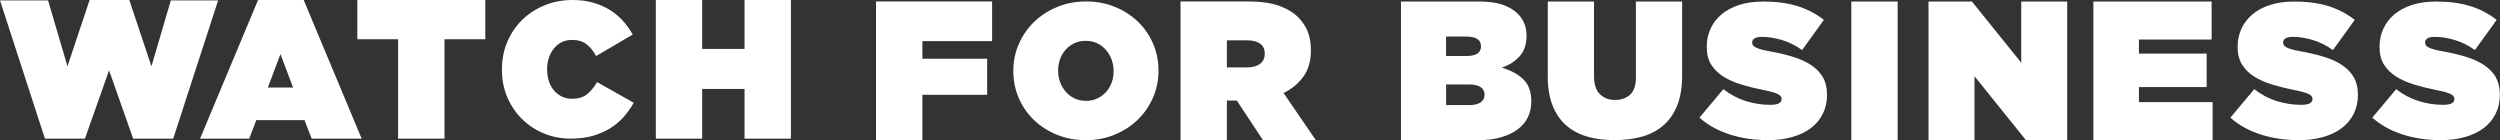
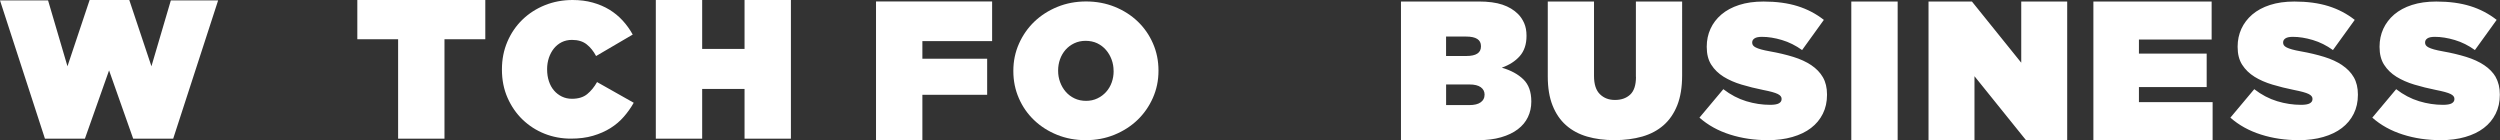
<svg xmlns="http://www.w3.org/2000/svg" id="Laag_1" data-name="Laag 1" viewBox="0 0 614.77 34.46">
  <rect x="0" y="0" width="614.77" height="34.46" fill="#333333" stroke="none" />
  <defs>
    <style>
      .cls-1 {
        fill: #fff;
        stroke-width: 0px;
      }
    </style>
  </defs>
  <path class="cls-1" d="M402.3,18.9c0,2.04-.48,3.49-1.43,4.37-.96.88-2.2,1.31-3.73,1.31s-2.73-.47-3.7-1.41-1.46-2.44-1.46-4.51V.37h-11.37v18.44c0,2.77.39,5.14,1.17,7.11.78,1.98,1.88,3.6,3.32,4.87,1.43,1.27,3.16,2.2,5.18,2.79,2.02.59,4.27.88,6.76.88s4.75-.3,6.8-.88c2.05-.59,3.8-1.52,5.25-2.79s2.57-2.91,3.37-4.92c.79-2.01,1.19-4.44,1.19-7.31V.37h-11.37v18.53ZM369.3,16.64c1.85-.65,3.33-1.6,4.43-2.85,1.1-1.25,1.65-2.9,1.65-4.94v-.1c0-1.17-.19-2.19-.58-3.07-.39-.88-.89-1.63-1.51-2.24-1.01-1.01-2.28-1.77-3.82-2.29-1.54-.52-3.5-.78-5.87-.78h-19.09v34.1h18.93c2.15,0,4.04-.23,5.68-.71,1.64-.47,3.02-1.13,4.12-1.97,1.11-.84,1.94-1.84,2.49-3,.55-1.15.83-2.41.83-3.77v-.1c0-2.34-.65-4.14-1.96-5.41-1.31-1.27-3.07-2.22-5.3-2.87ZM355.61,8.99h4.92c2.43,0,3.65.78,3.65,2.34v.1c0,1.56-1.2,2.34-3.61,2.34h-4.97v-4.78ZM365.06,23.36c0,.75-.32,1.35-.95,1.8-.63.46-1.57.68-2.8.68h-5.7v-5.07h5.75c1.23,0,2.16.23,2.78.68.62.46.93,1.05.93,1.8v.1ZM445.42,16.03c-1.24-.83-2.72-1.51-4.44-2.04-1.72-.53-3.63-.99-5.73-1.36-.88-.16-1.6-.31-2.16-.47-.56-.16-1.01-.32-1.34-.49-.33-.17-.56-.35-.68-.54-.13-.19-.19-.39-.19-.61v-.1c0-.41.19-.73.59-.99.39-.25.99-.37,1.81-.37,1.53,0,3.17.26,4.91.78,1.74.52,3.39,1.34,4.96,2.47l5.35-7.42c-1.91-1.5-4.06-2.63-6.46-3.38-2.39-.75-5.19-1.13-8.38-1.13-2.26,0-4.25.28-5.99.84-1.74.56-3.19,1.35-4.37,2.35-1.18,1.01-2.07,2.18-2.68,3.52-.61,1.35-.92,2.8-.92,4.37v.09c0,1.75.37,3.22,1.13,4.39.75,1.17,1.76,2.15,3.03,2.94,1.27.78,2.74,1.43,4.42,1.93,1.67.5,3.44.94,5.28,1.31,1.75.34,2.95.67,3.59.99.64.31.96.7.96,1.17v.1c0,.44-.22.78-.66,1.03-.44.25-1.16.37-2.16.37-1.94,0-3.9-.29-5.87-.89-1.97-.6-3.85-1.58-5.64-2.96l-5.87,7c2.1,1.85,4.59,3.23,7.49,4.15,2.9.93,6.02,1.39,9.37,1.39,2.19,0,4.19-.26,5.99-.78,1.8-.52,3.33-1.25,4.58-2.21,1.25-.95,2.22-2.12,2.91-3.5.69-1.38,1.03-2.93,1.03-4.65v-.09c0-1.66-.34-3.07-1.01-4.23-.67-1.16-1.63-2.15-2.86-2.98ZM613.76,19.01c-.67-1.16-1.63-2.15-2.87-2.98-1.24-.83-2.72-1.51-4.44-2.04-1.72-.53-3.63-.99-5.73-1.36-.88-.16-1.6-.31-2.16-.47-.56-.16-1.01-.32-1.34-.49-.33-.17-.56-.35-.68-.54-.13-.19-.19-.39-.19-.61v-.1c0-.41.19-.73.58-.99.39-.25.99-.37,1.81-.37,1.53,0,3.17.26,4.91.78,1.74.52,3.39,1.34,4.95,2.47l5.35-7.42c-1.91-1.5-4.06-2.63-6.46-3.38-2.4-.75-5.19-1.13-8.38-1.13-2.26,0-4.25.28-5.99.84-1.74.56-3.19,1.35-4.37,2.35-1.17,1.01-2.06,2.18-2.68,3.52-.61,1.35-.92,2.8-.92,4.37v.09c0,1.75.37,3.22,1.13,4.39.75,1.17,1.76,2.15,3.03,2.94,1.27.78,2.74,1.43,4.41,1.93,1.67.5,3.44.94,5.28,1.31,1.75.34,2.95.67,3.6.99.64.31.96.7.96,1.17v.1c0,.44-.22.78-.66,1.03-.44.25-1.16.37-2.16.37-1.94,0-3.9-.29-5.87-.89-1.97-.6-3.85-1.58-5.63-2.96l-5.87,7c2.09,1.85,4.59,3.23,7.49,4.15,2.89.93,6.02,1.39,9.36,1.39,2.19,0,4.19-.26,5.99-.78,1.8-.52,3.33-1.25,4.58-2.21,1.25-.95,2.22-2.12,2.91-3.5.69-1.38,1.03-2.93,1.03-4.65v-.09c0-1.66-.34-3.07-1.01-4.23ZM575.98,16.03c-1.24-.83-2.72-1.51-4.44-2.04-1.72-.53-3.63-.99-5.73-1.36-.88-.16-1.6-.31-2.16-.47-.56-.16-1.01-.32-1.34-.49-.33-.17-.56-.35-.68-.54-.13-.19-.19-.39-.19-.61v-.1c0-.41.19-.73.58-.99.39-.25.99-.37,1.81-.37,1.53,0,3.17.26,4.91.78,1.74.52,3.39,1.34,4.95,2.47l5.36-7.42c-1.91-1.5-4.06-2.63-6.46-3.38-2.4-.75-5.19-1.13-8.38-1.13-2.26,0-4.25.28-5.99.84-1.74.56-3.19,1.35-4.37,2.35-1.17,1.01-2.06,2.18-2.68,3.52-.61,1.35-.92,2.8-.92,4.37v.09c0,1.75.37,3.22,1.13,4.39.75,1.17,1.76,2.15,3.03,2.94s2.74,1.43,4.41,1.93c1.67.5,3.44.94,5.28,1.31,1.75.34,2.95.67,3.6.99.64.31.96.7.96,1.17v.1c0,.44-.22.78-.66,1.03-.44.25-1.16.37-2.16.37-1.94,0-3.9-.29-5.87-.89-1.97-.6-3.85-1.58-5.63-2.96l-5.87,7c2.09,1.85,4.59,3.23,7.49,4.15,2.89.93,6.02,1.39,9.36,1.39,2.19,0,4.19-.26,5.99-.78,1.8-.52,3.33-1.25,4.58-2.21,1.25-.95,2.22-2.12,2.91-3.5.69-1.38,1.03-2.93,1.03-4.65v-.09c0-1.66-.34-3.07-1.01-4.23-.67-1.16-1.63-2.15-2.87-2.98ZM525.98,21.41h16.66v-8.23h-16.66v-3.46h17.88V.37h-29.08v34.1h29.32v-9.35h-18.12v-3.7ZM497.04,15.42l-12.13-15.05h-10.67v34.1h11.3v-15.73l12.67,15.73h10.13V.37h-11.3v15.05ZM455.25,34.46h11.4V.37h-11.4v34.1Z" />
  <g>
    <polygon class="cls-1" points="42.01 .1 37.24 16.3 31.79 0 22.04 0 16.59 16.3 11.82 .1 0 .1 11.05 34.1 20.88 34.1 26.82 17.31 32.75 34.1 42.59 34.1 53.64 .1 42.01 .1" />
-     <path class="cls-1" d="M63.46,0l-14.27,34.1h12.09l1.74-4.55h11.85l1.79,4.55h12.28L74.68,0h-11.22ZM65.87,21.52l3.1-8.22,3.1,8.22h-6.19Z" />
    <polygon class="cls-1" points="87.87 9.65 97.9 9.65 97.9 34.1 109.3 34.1 109.3 9.65 119.34 9.65 119.34 0 87.87 0 87.87 9.65" />
    <path class="cls-1" d="M144.39,23.15c-.93.76-2.18,1.14-3.74,1.14-.9,0-1.73-.18-2.47-.54-.75-.36-1.4-.86-1.94-1.49-.55-.64-.97-1.4-1.26-2.29-.3-.89-.44-1.86-.44-2.92v-.09c0-.96.15-1.88.44-2.76.3-.87.71-1.63,1.24-2.29.53-.65,1.17-1.17,1.91-1.54.75-.37,1.59-.56,2.52-.56,1.5,0,2.7.37,3.62,1.1.92.73,1.69,1.69,2.31,2.87l9.01-5.28c-.68-1.24-1.51-2.39-2.46-3.43-.95-1.04-2.04-1.94-3.27-2.69-1.23-.75-2.6-1.33-4.11-1.75C144.26.21,142.6,0,140.8,0c-2.43,0-4.7.43-6.82,1.28-2.12.86-3.96,2.05-5.53,3.57-1.57,1.53-2.8,3.33-3.69,5.42-.89,2.09-1.33,4.34-1.33,6.77v.1c0,2.52.46,4.83,1.38,6.91.92,2.09,2.16,3.88,3.71,5.37,1.56,1.49,3.35,2.65,5.39,3.46,2.04.81,4.2,1.21,6.47,1.21,2.02,0,3.84-.23,5.44-.7,1.6-.47,3.04-1.1,4.3-1.89,1.26-.79,2.36-1.73,3.29-2.8.94-1.07,1.74-2.22,2.43-3.43l-9.02-5.09c-.68,1.21-1.49,2.2-2.43,2.97Z" />
    <polygon class="cls-1" points="183.09 0 183.09 12.03 172.67 12.03 172.67 0 161.27 0 161.27 34.1 172.67 34.1 172.67 21.87 183.09 21.87 183.09 34.1 194.49 34.1 194.49 0 183.09 0" />
  </g>
  <g>
    <polygon class="cls-1" points="243.97 10.11 243.97 .36 215.42 .36 215.42 34.46 226.82 34.46 226.82 23.31 242.75 23.31 242.75 14.44 226.82 14.44 226.82 10.11 243.97 10.11" />
    <path class="cls-1" d="M279.76,5.27c-1.6-1.53-3.49-2.73-5.65-3.6-2.16-.87-4.51-1.31-7.03-1.31s-4.87.44-7.05,1.33-4.07,2.1-5.68,3.64c-1.6,1.54-2.86,3.35-3.78,5.42-.92,2.07-1.38,4.29-1.38,6.66v.1c0,2.36.45,4.58,1.36,6.66.9,2.07,2.16,3.87,3.76,5.39,1.6,1.53,3.49,2.73,5.65,3.6,2.16.87,4.51,1.31,7.03,1.31s4.87-.44,7.05-1.33c2.18-.89,4.07-2.1,5.68-3.64,1.6-1.54,2.86-3.35,3.78-5.42.92-2.07,1.38-4.29,1.38-6.66v-.09c0-2.37-.45-4.59-1.36-6.66-.9-2.07-2.16-3.87-3.76-5.4ZM273.85,17.51c0,.97-.16,1.89-.47,2.76-.31.87-.76,1.64-1.36,2.31-.59.67-1.31,1.21-2.15,1.61-.84.41-1.78.61-2.8.61s-2.01-.2-2.85-.61c-.84-.4-1.56-.95-2.15-1.63-.59-.68-1.05-1.47-1.38-2.36-.33-.89-.49-1.81-.49-2.78v-.09c0-.97.16-1.89.47-2.76.31-.87.76-1.64,1.35-2.32.59-.67,1.31-1.21,2.15-1.61.84-.4,1.78-.6,2.8-.6s2.01.2,2.85.6c.84.41,1.56.95,2.15,1.64.59.68,1.05,1.47,1.38,2.36.33.89.49,1.81.49,2.78v.1Z" />
-     <path class="cls-1" d="M320.56,18.78c1.2-1.72,1.8-3.83,1.8-6.33v-.1c0-1.75-.26-3.28-.78-4.58-.52-1.3-1.3-2.47-2.34-3.51-1.2-1.2-2.78-2.15-4.75-2.85-1.96-.7-4.47-1.05-7.53-1.05h-16.66v34.1h11.4v-9.74h2.44l6.43,9.74h13l-7.94-11.6c2.08-1,3.72-2.37,4.92-4.09ZM311.01,13.27c0,1.04-.39,1.85-1.17,2.43-.78.59-1.85.88-3.22.88h-4.92v-6.67h4.97c1.33,0,2.39.27,3.17.8.78.54,1.17,1.36,1.17,2.46v.1Z" />
  </g>
</svg>